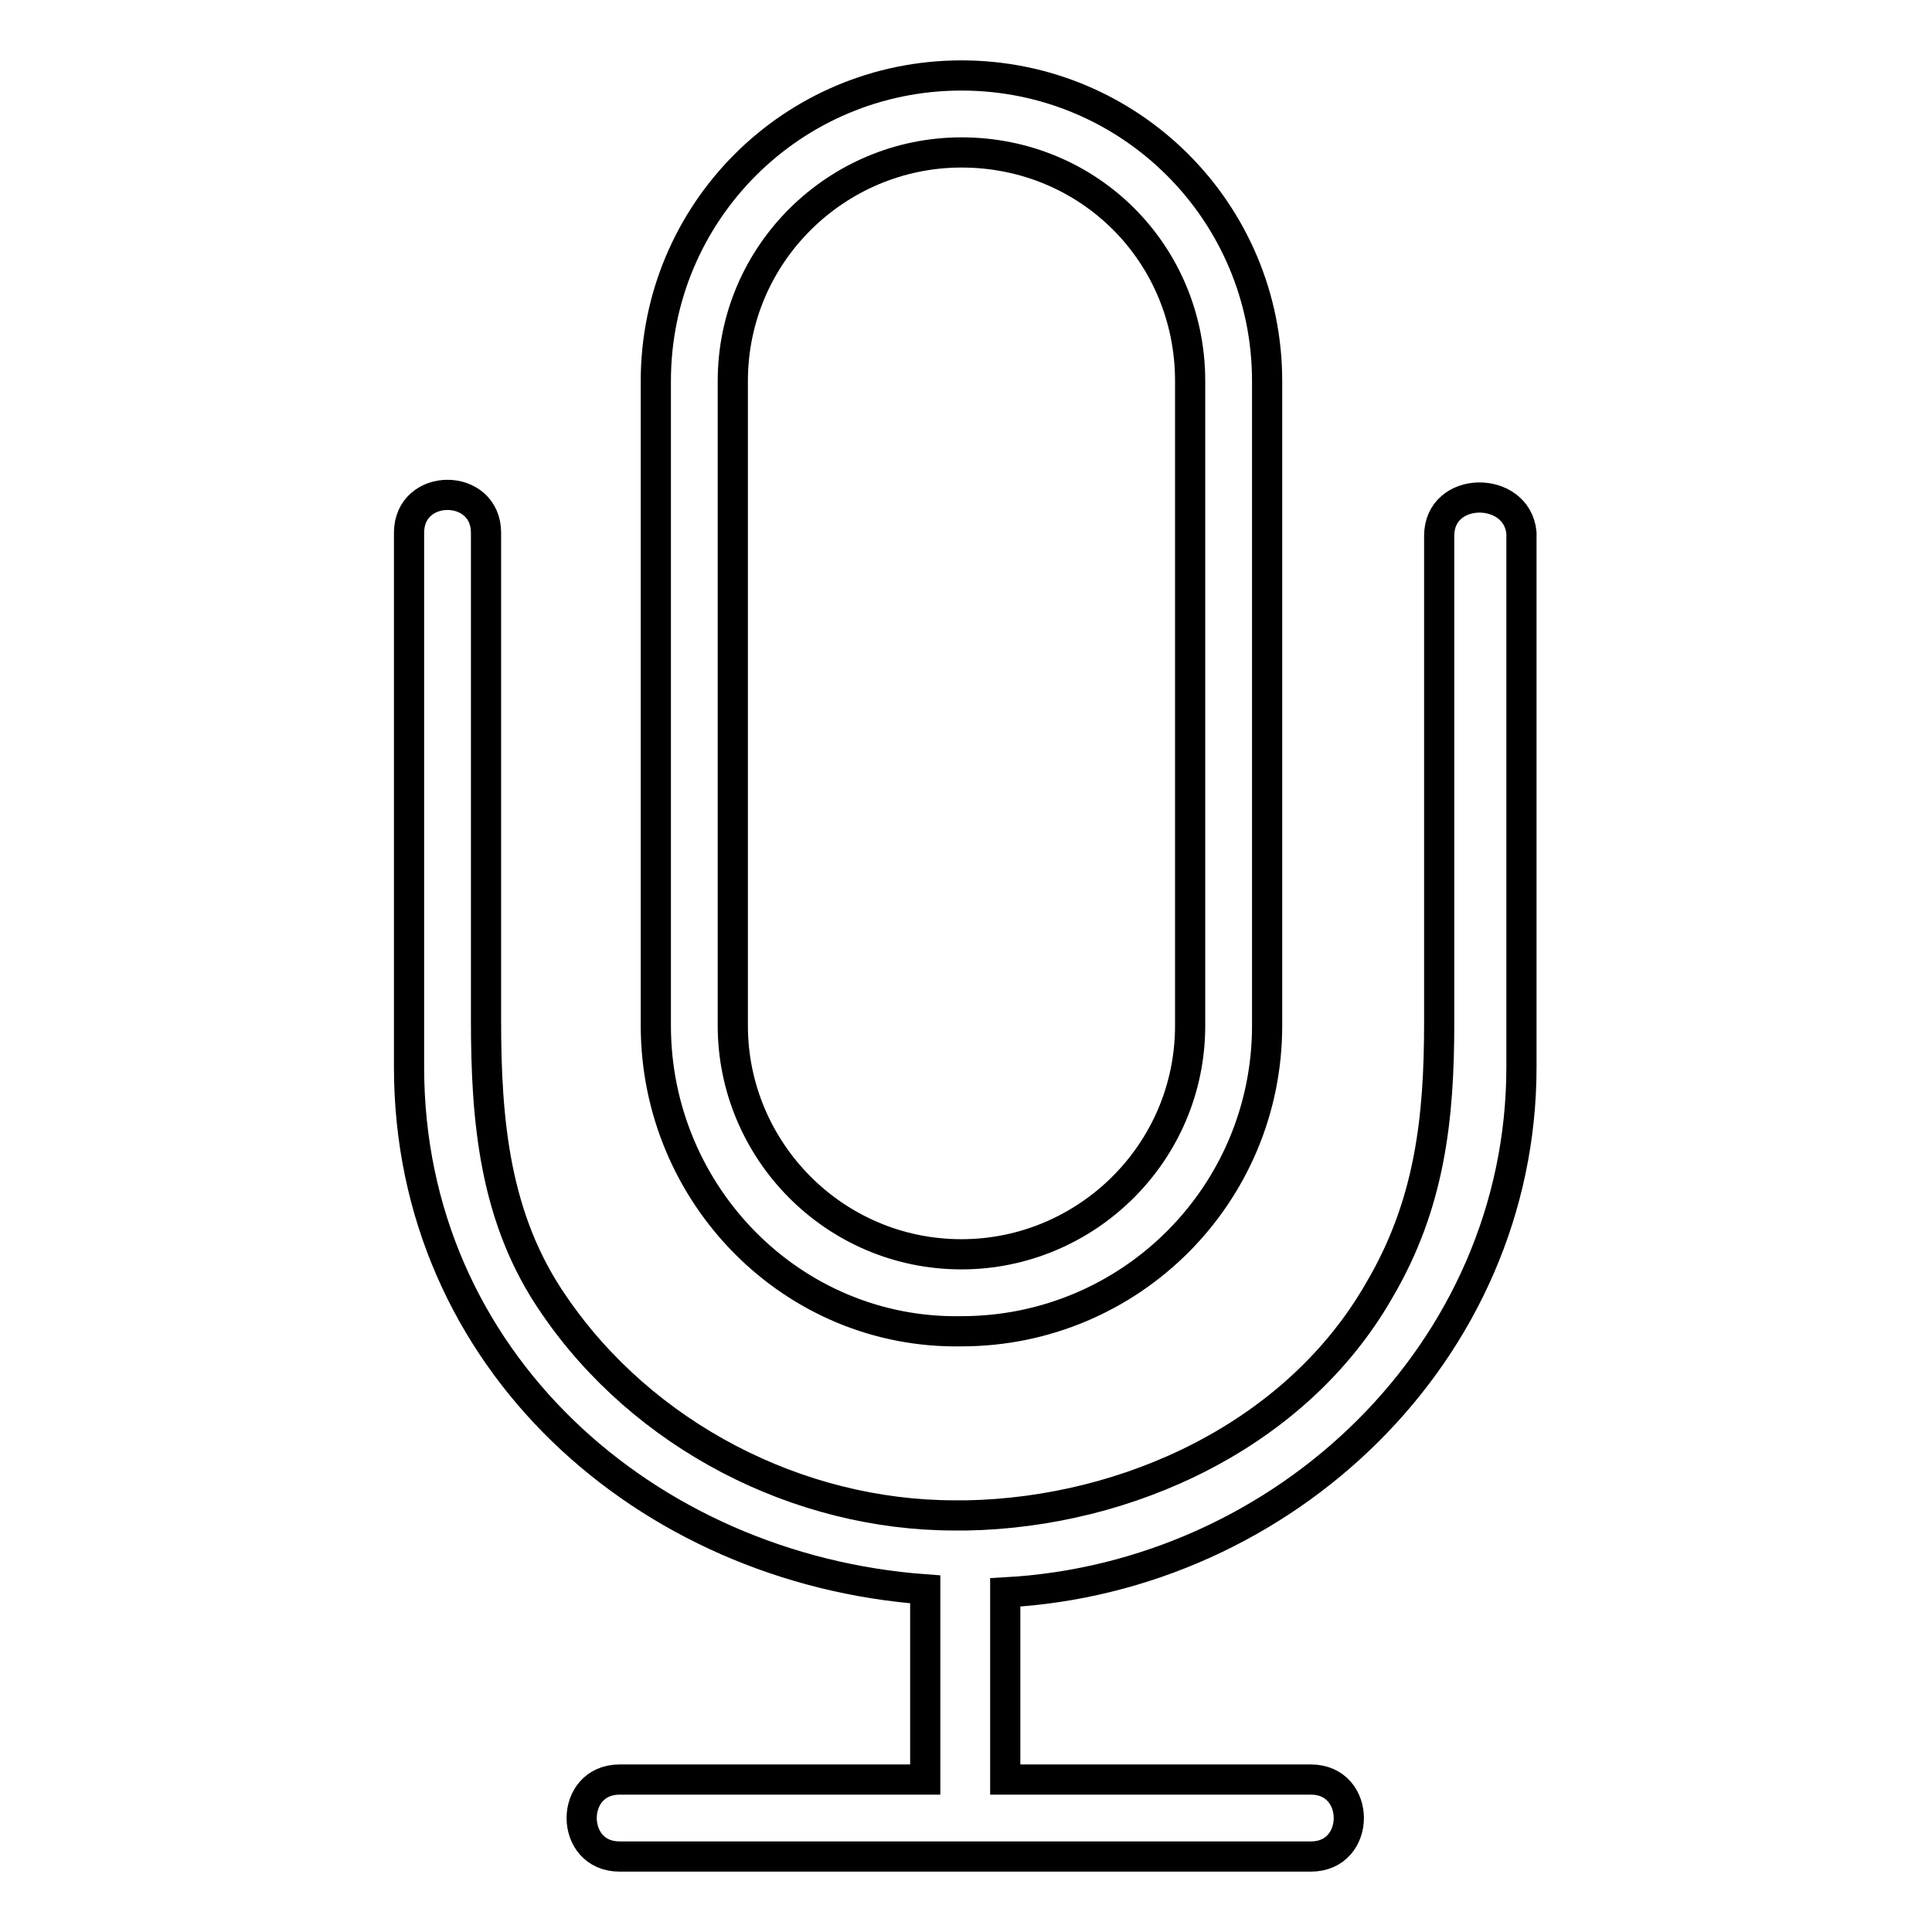
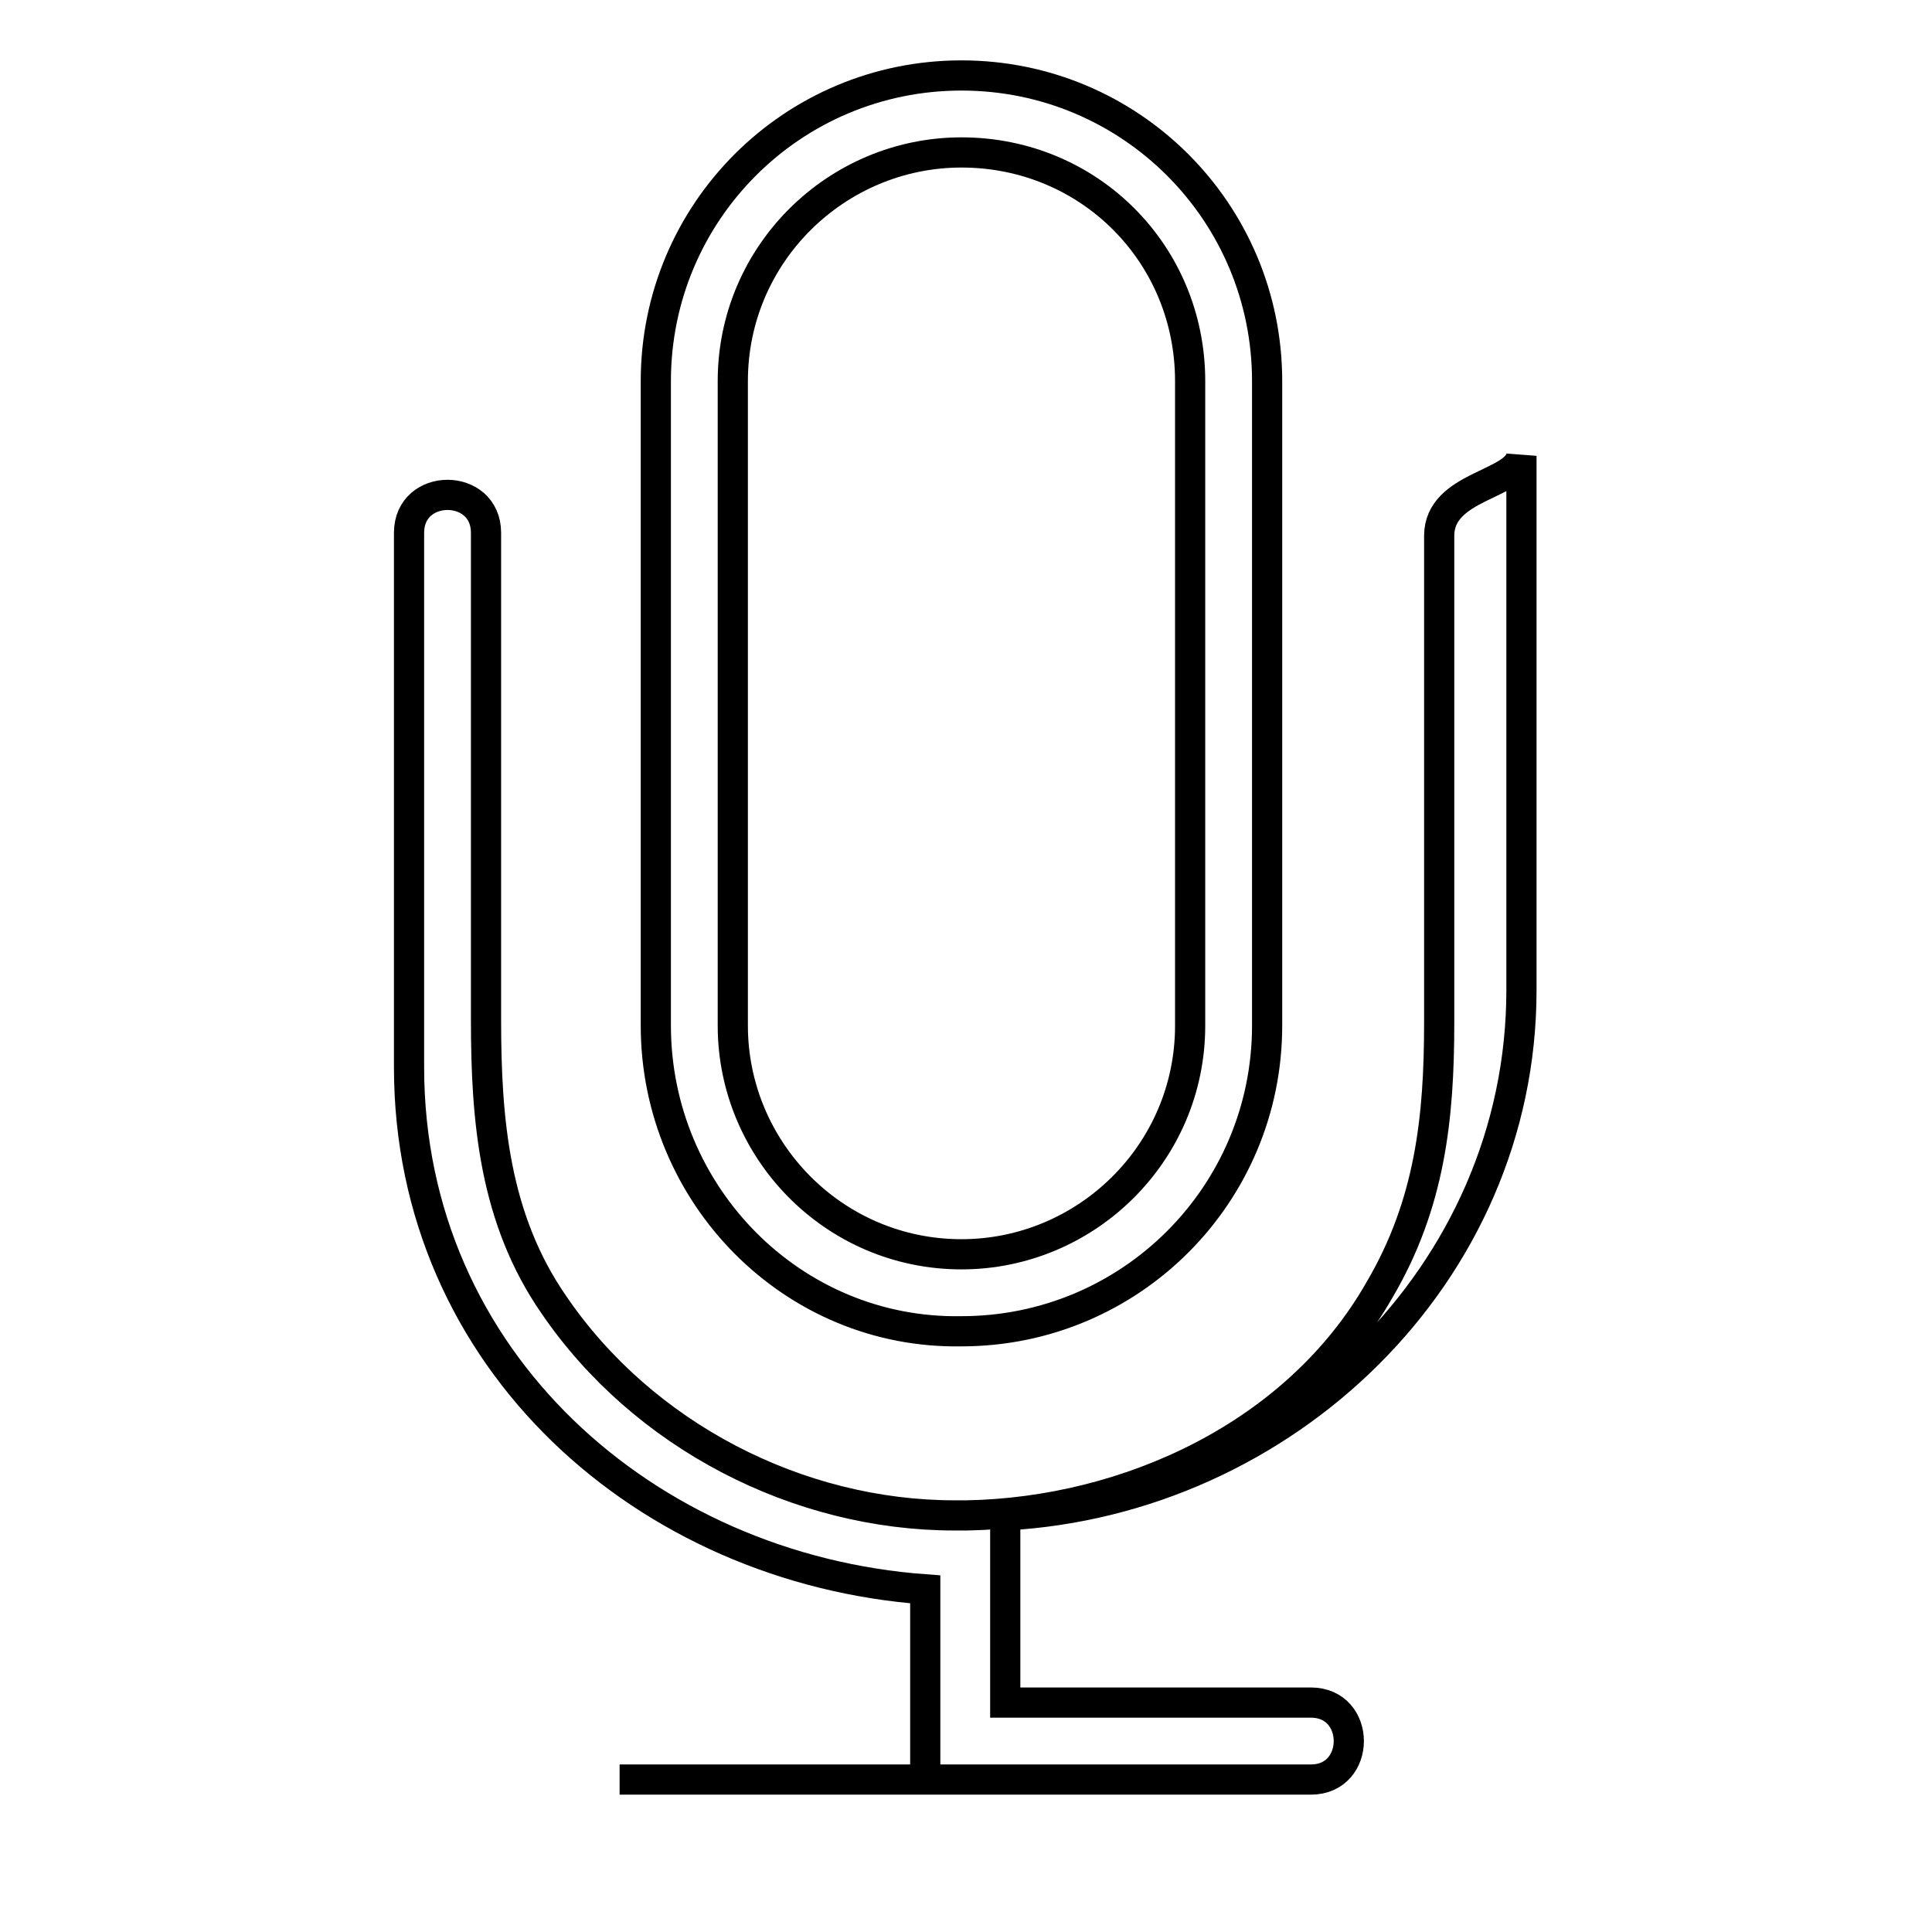
<svg xmlns="http://www.w3.org/2000/svg" version="1.1" x="0px" y="0px" viewBox="0 0 256 256" enable-background="new 0 0 256 256" xml:space="preserve">
  <g>
-     <path stroke-width="4" fill-opacity="0" stroke="#000000" d="M190.7,71c0,21.6,0,43.3,0,64.5c0,12.6-1.2,24-7.9,35.4c-11,19.3-33.4,29.5-54.7,29.9c-0.4,0-1.2,0-1.6,0 c-20.8,0-41.3-10.6-53.1-27.9c-7.9-11.4-9-24.4-9-37.8c0-21.6,0-43.3,0-64.5c0-6.7-10.2-6.7-10.2,0c0,23.6,0,47.2,0,70.8 c0,38.9,31.5,66.5,68.4,69.2c0,8.3,0,16.5,0,25.2c-13.4,0-27.1,0-40.5,0c-6.7,0-6.7,10.2,0,10.2c30.7,0,61,0,91.6,0 c6.7,0,6.7-10.2,0-10.2c-13.4,0-27.1,0-40.5,0c0-8.3,0-16.5,0-24.8c37-2,68.4-31.9,68.4-69.6c0-23.6,0-47.2,0-70.8 C201,64.3,190.7,64.3,190.7,71z M127.4,176.4c22.4,0,40.5-18.1,40.5-40.5V50.5c0-22.4-18.1-40.5-40.5-40.5 C105,10,86.9,28.1,86.9,50.5v85.4C86.9,158.3,105,176.8,127.4,176.4z M97.1,50.5c0-16.9,13.8-30.3,30.3-30.3 c16.9,0,30.3,13.4,30.3,30.3v85.4c0,16.9-13.8,30.3-30.3,30.3c-16.9,0-30.3-13.8-30.3-30.3V50.5z" />
+     <path stroke-width="4" fill-opacity="0" stroke="#000000" d="M190.7,71c0,21.6,0,43.3,0,64.5c0,12.6-1.2,24-7.9,35.4c-11,19.3-33.4,29.5-54.7,29.9c-0.4,0-1.2,0-1.6,0 c-20.8,0-41.3-10.6-53.1-27.9c-7.9-11.4-9-24.4-9-37.8c0-21.6,0-43.3,0-64.5c0-6.7-10.2-6.7-10.2,0c0,23.6,0,47.2,0,70.8 c0,38.9,31.5,66.5,68.4,69.2c0,8.3,0,16.5,0,25.2c-13.4,0-27.1,0-40.5,0c30.7,0,61,0,91.6,0 c6.7,0,6.7-10.2,0-10.2c-13.4,0-27.1,0-40.5,0c0-8.3,0-16.5,0-24.8c37-2,68.4-31.9,68.4-69.6c0-23.6,0-47.2,0-70.8 C201,64.3,190.7,64.3,190.7,71z M127.4,176.4c22.4,0,40.5-18.1,40.5-40.5V50.5c0-22.4-18.1-40.5-40.5-40.5 C105,10,86.9,28.1,86.9,50.5v85.4C86.9,158.3,105,176.8,127.4,176.4z M97.1,50.5c0-16.9,13.8-30.3,30.3-30.3 c16.9,0,30.3,13.4,30.3,30.3v85.4c0,16.9-13.8,30.3-30.3,30.3c-16.9,0-30.3-13.8-30.3-30.3V50.5z" />
  </g>
</svg>